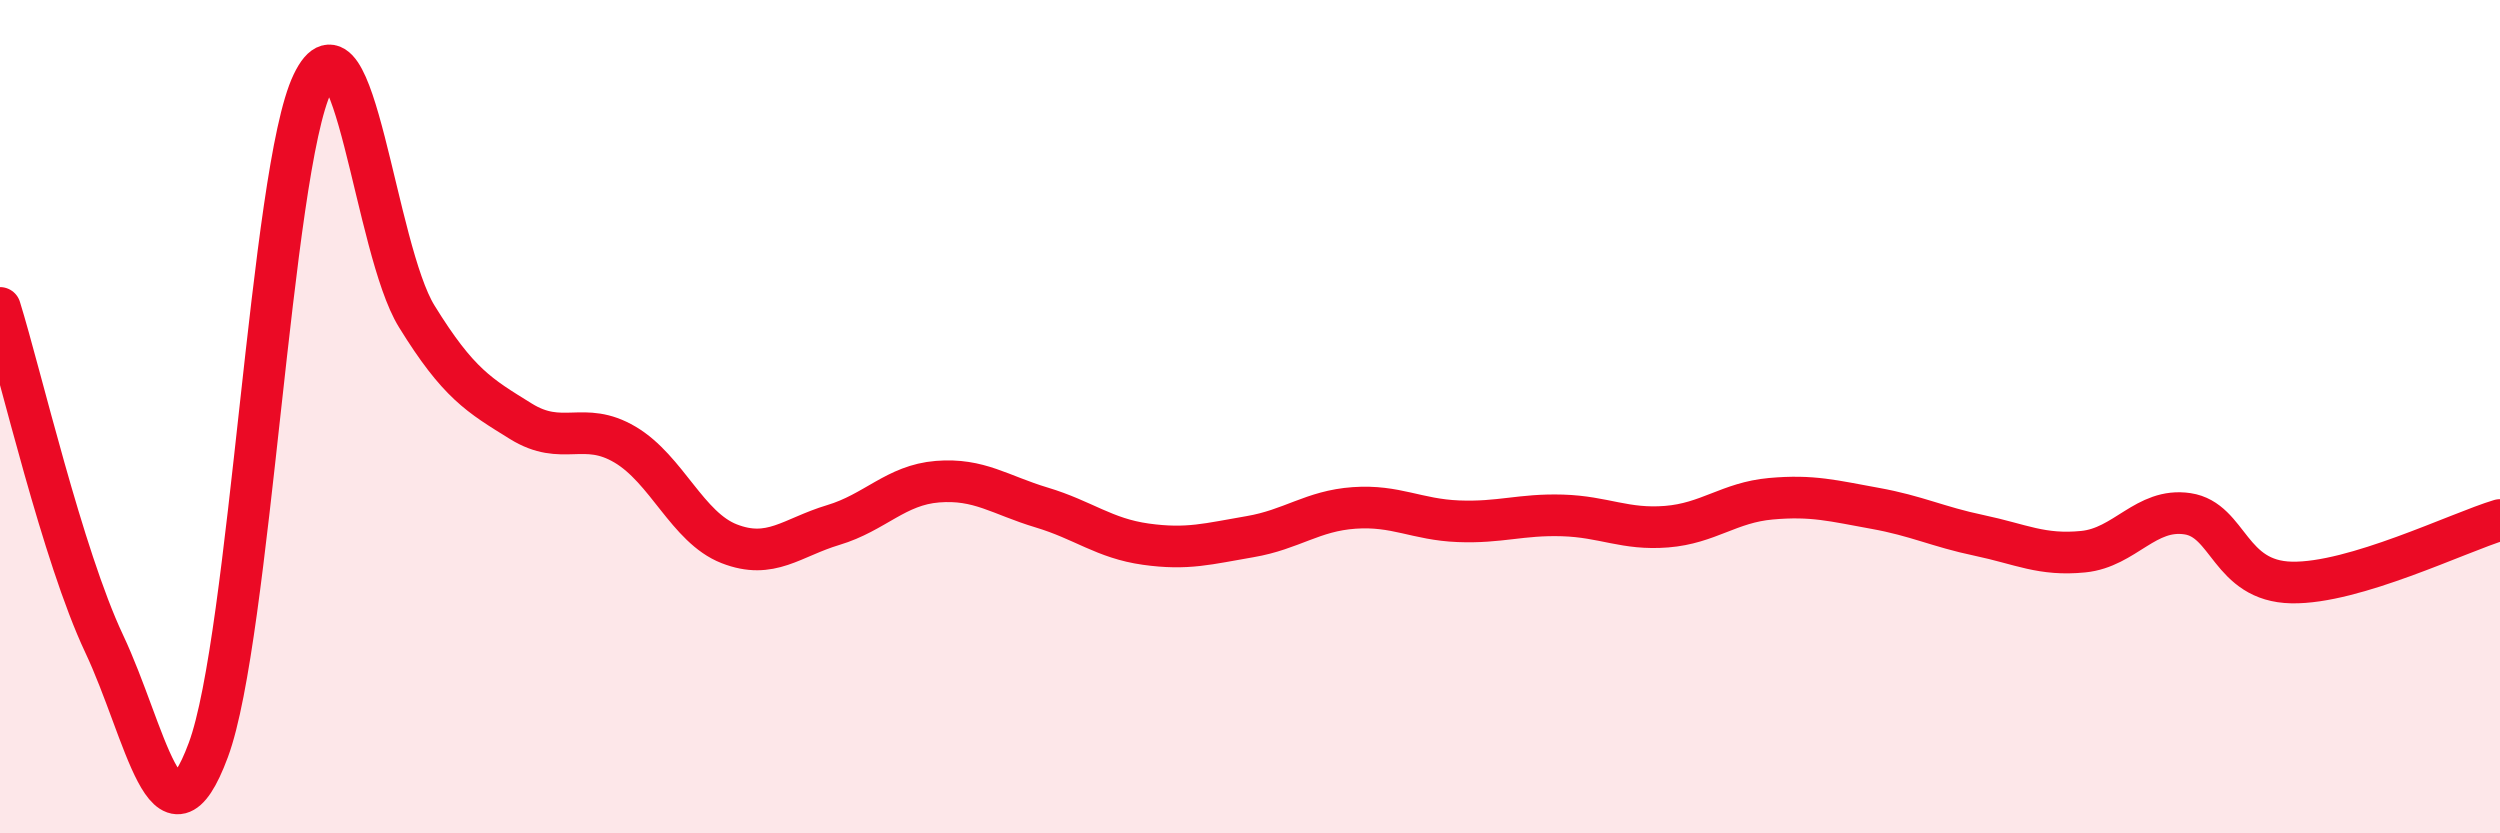
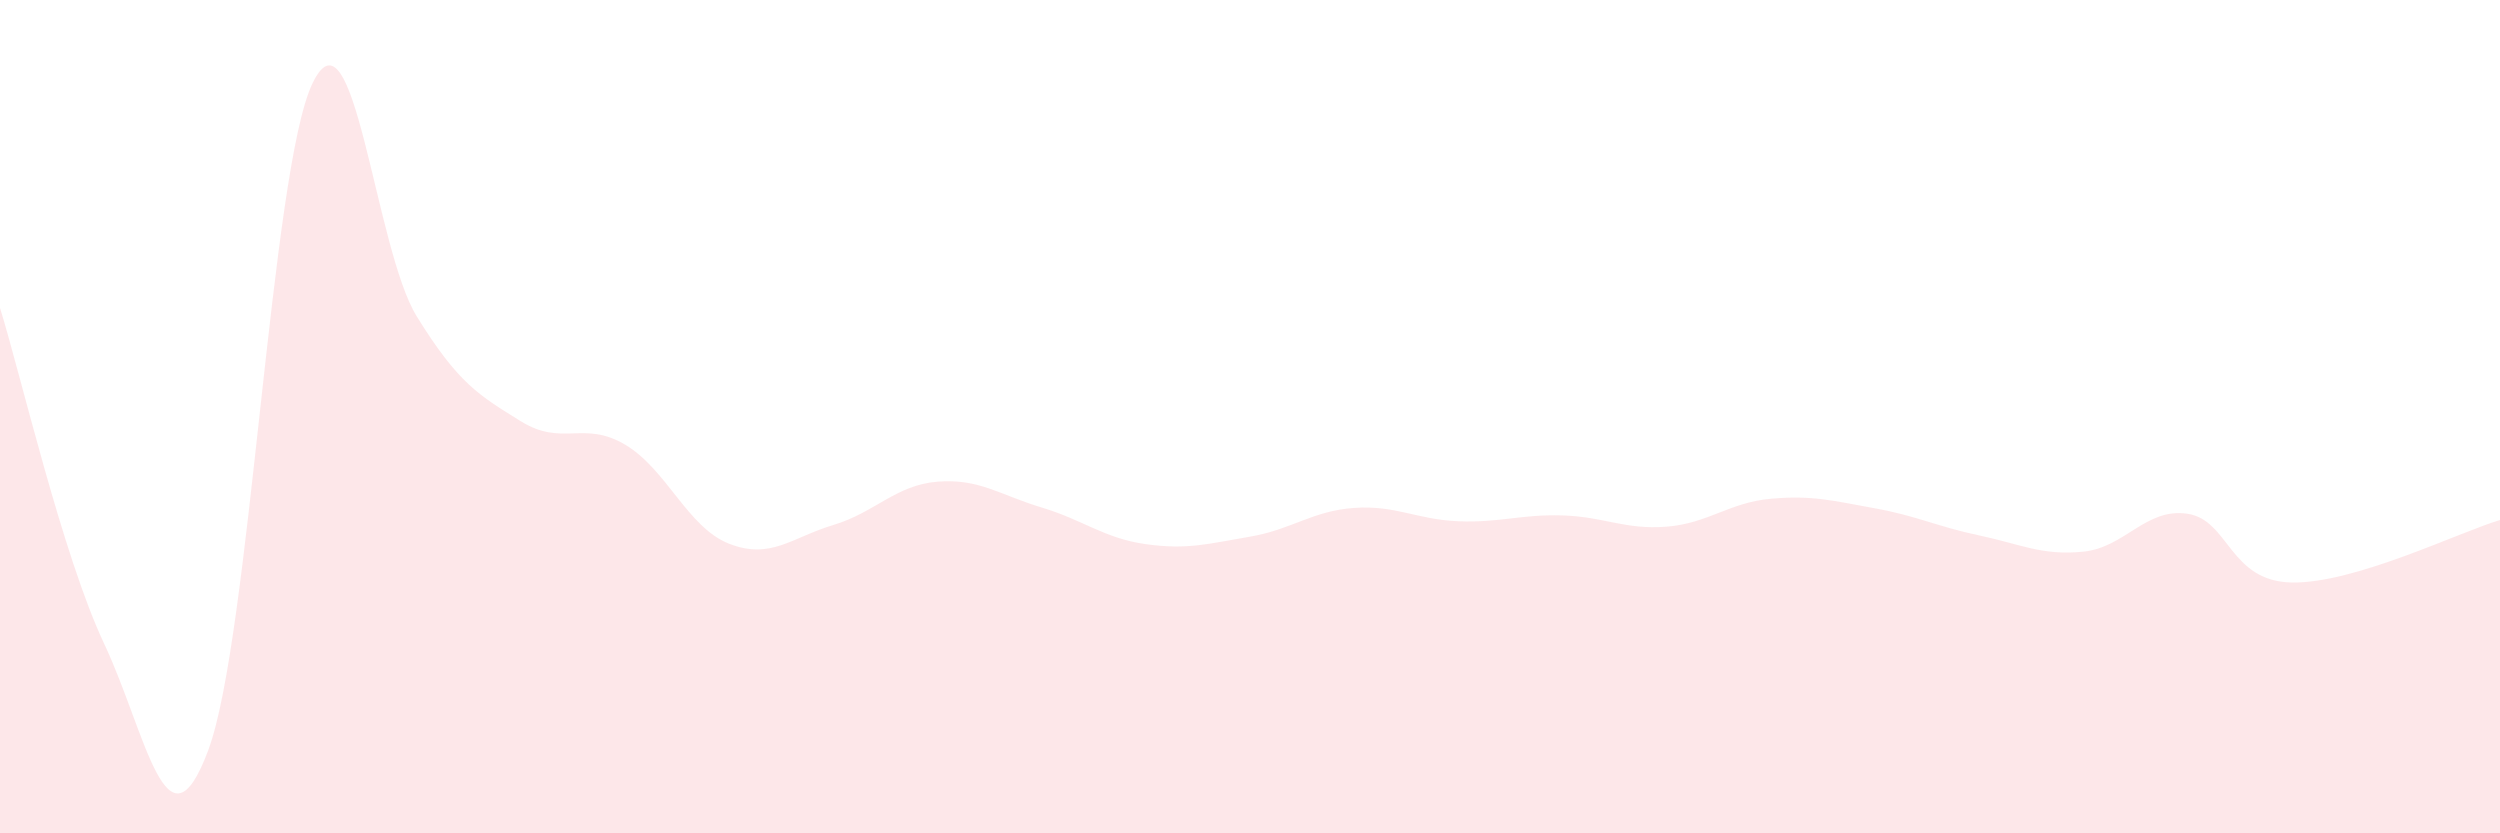
<svg xmlns="http://www.w3.org/2000/svg" width="60" height="20" viewBox="0 0 60 20">
  <path d="M 0,7.39 C 0.5,9 1.5,13.33 2.5,15.45 C 3.5,17.57 4,20.69 5,18 C 6,15.31 6.5,4.08 7.5,2 C 8.5,-0.08 9,5.97 10,7.59 C 11,9.21 11.5,9.49 12.5,10.11 C 13.5,10.73 14,10.08 15,10.67 C 16,11.26 16.5,12.66 17.5,13.05 C 18.5,13.44 19,12.9 20,12.6 C 21,12.3 21.5,11.64 22.5,11.56 C 23.5,11.48 24,11.88 25,12.18 C 26,12.48 26.5,12.92 27.5,13.06 C 28.5,13.2 29,13.05 30,12.88 C 31,12.71 31.5,12.26 32.5,12.19 C 33.5,12.12 34,12.47 35,12.51 C 36,12.55 36.5,12.34 37.5,12.37 C 38.5,12.4 39,12.72 40,12.64 C 41,12.56 41.5,12.06 42.5,11.97 C 43.5,11.88 44,12.02 45,12.2 C 46,12.38 46.5,12.64 47.5,12.85 C 48.5,13.06 49,13.34 50,13.24 C 51,13.14 51.5,12.18 52.5,12.33 C 53.5,12.48 53.5,13.95 55,13.98 C 56.5,14.01 59,12.78 60,12.48L60 20L0 20Z" fill="#EB0A25" opacity="0.1" stroke-linecap="round" stroke-linejoin="round" />
-   <path d="M 0,7.39 C 0.5,9 1.5,13.33 2.5,15.45 C 3.5,17.57 4,20.69 5,18 C 6,15.31 6.5,4.08 7.5,2 C 8.5,-0.08 9,5.97 10,7.59 C 11,9.21 11.5,9.49 12.5,10.11 C 13.5,10.73 14,10.08 15,10.67 C 16,11.26 16.5,12.66 17.5,13.05 C 18.5,13.44 19,12.9 20,12.6 C 21,12.3 21.5,11.64 22.5,11.56 C 23.5,11.48 24,11.88 25,12.18 C 26,12.48 26.5,12.92 27.5,13.06 C 28.5,13.2 29,13.05 30,12.88 C 31,12.71 31.5,12.26 32.5,12.19 C 33.5,12.12 34,12.47 35,12.51 C 36,12.55 36.5,12.34 37.5,12.37 C 38.5,12.4 39,12.72 40,12.64 C 41,12.56 41.5,12.06 42.5,11.97 C 43.5,11.88 44,12.02 45,12.2 C 46,12.38 46.5,12.64 47.5,12.85 C 48.5,13.06 49,13.34 50,13.24 C 51,13.14 51.5,12.18 52.5,12.33 C 53.5,12.48 53.5,13.95 55,13.98 C 56.5,14.01 59,12.78 60,12.48" stroke="#EB0A25" stroke-width="1" fill="none" stroke-linecap="round" stroke-linejoin="round" />
</svg>